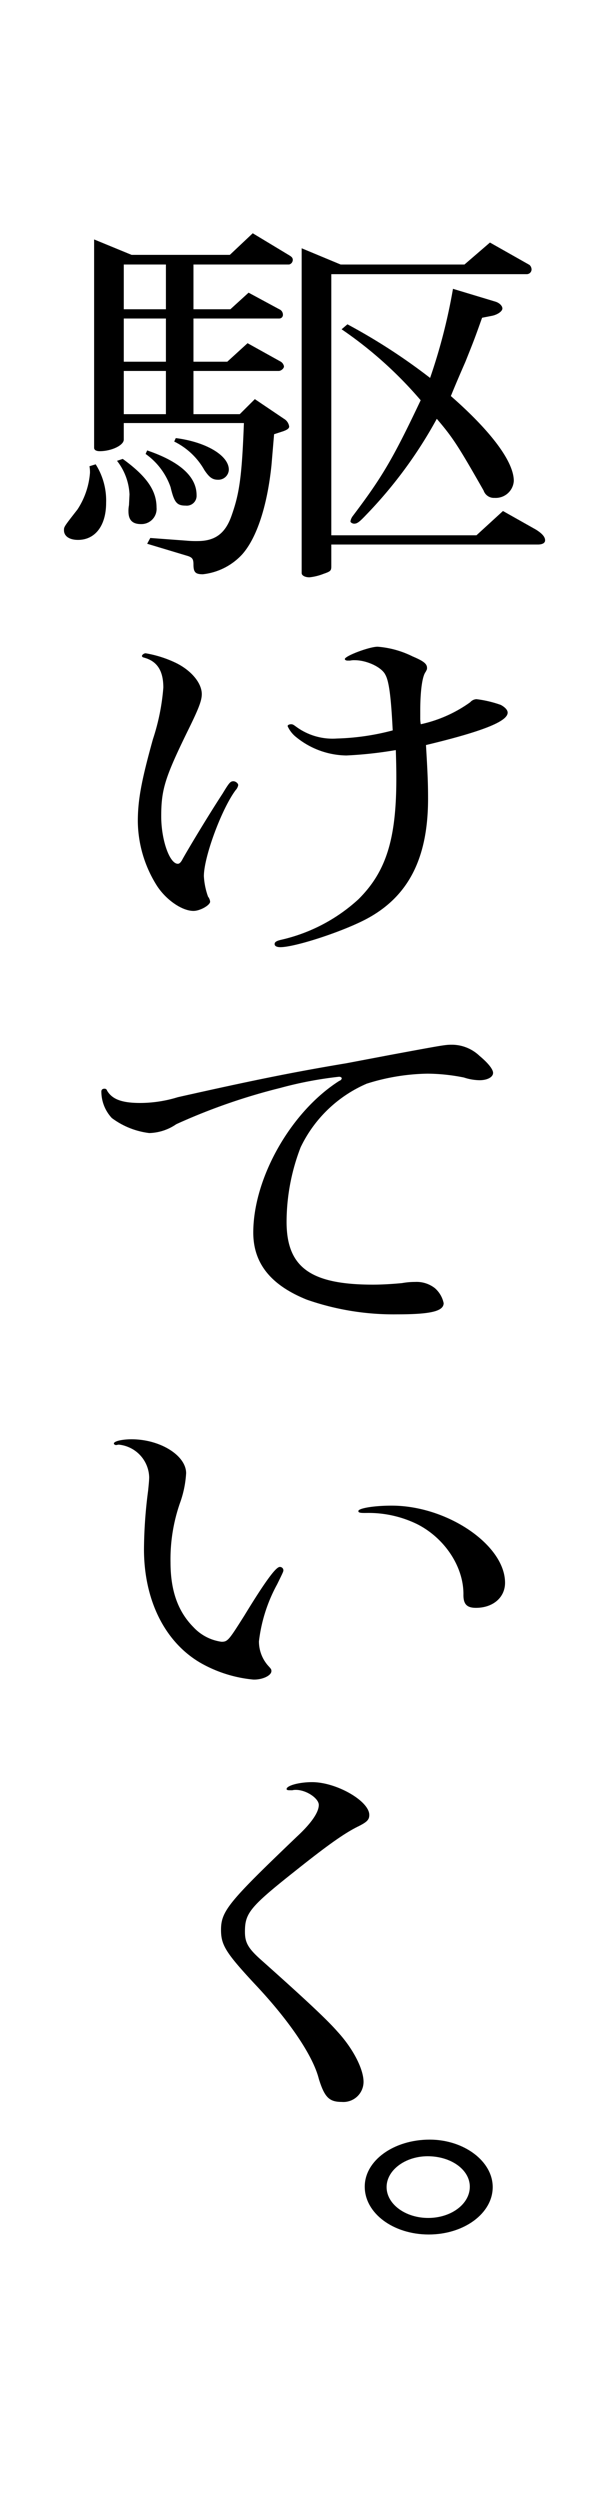
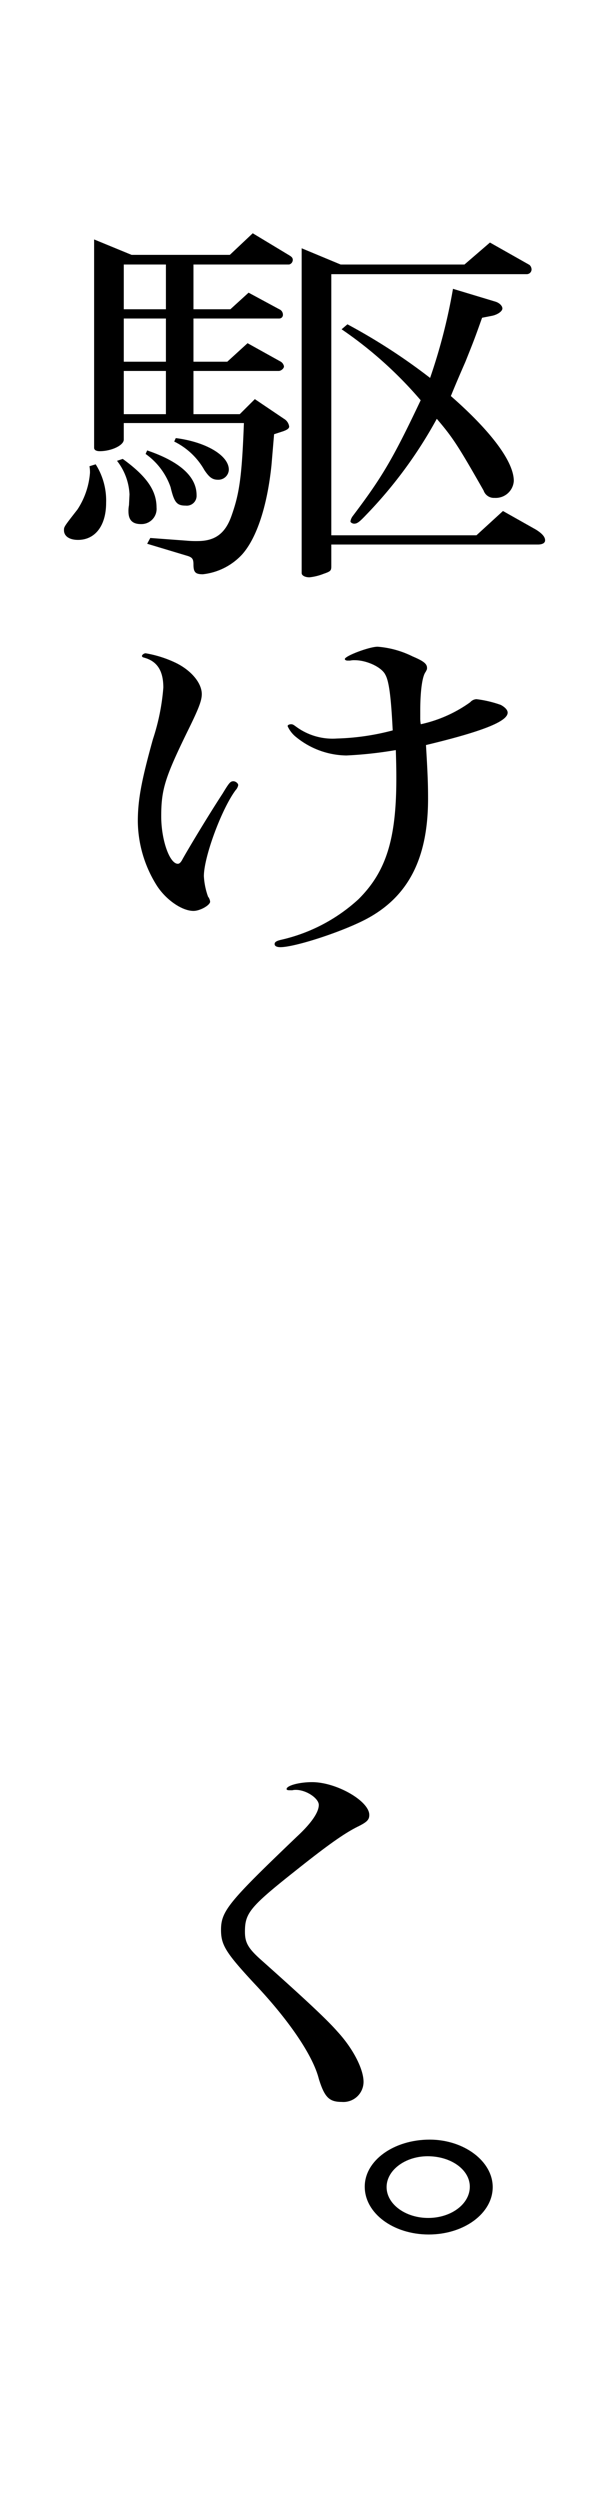
<svg xmlns="http://www.w3.org/2000/svg" width="74.751" height="311.157" viewBox="0 0 74.751 311.157">
  <g transform="translate(-943.165)">
    <path d="M955.085,57.787a8.4,8.4,0,0,1,1.3,4.8c0,2.832-1.362,4.608-3.5,4.608-1.1,0-1.75-.48-1.75-1.2,0-.432,0-.432,1.685-2.592a9.671,9.671,0,0,0,1.555-4.56,4.122,4.122,0,0,0-.065-.817Zm4.471-26.067H971.8l2.852-2.688,4.536,2.736c.324.192.453.336.453.576a.6.6,0,0,1-.453.576H967.268v5.569h4.6l2.267-2.064,3.824,2.064a.736.736,0,0,1,.454.672.45.45,0,0,1-.454.48H967.268v5.377h4.212l2.528-2.305,4.147,2.305a.881.881,0,0,1,.389.575c0,.288-.389.576-.648.576H967.268v5.377h5.768l1.879-1.872,3.629,2.448a1.333,1.333,0,0,1,.648.96c0,.24-.26.432-.842.624l-1.037.336-.324,3.84c-.519,5.041-1.814,9.025-3.629,11.09a7.8,7.8,0,0,1-4.926,2.5c-.906,0-1.166-.24-1.166-1.2,0-.672-.13-.865-.648-1.057L961.5,67.675l.388-.72,4.537.336a12.285,12.285,0,0,0,1.36.048c2.139,0,3.435-.912,4.213-3.12.972-2.736,1.3-4.752,1.554-11.569H958.585v2.064c0,.72-1.556,1.44-2.982,1.44-.454,0-.713-.144-.713-.432V29.8Zm-1.1,25.394c2.981,2.16,4.212,3.937,4.212,6.049a1.891,1.891,0,0,1-1.944,2.064c-1.037,0-1.555-.48-1.555-1.584a3.7,3.7,0,0,1,.065-.768l.065-1.344a7.318,7.318,0,0,0-1.556-4.177Zm5.379-18.625V32.92h-5.249v5.569Zm0,6.529V39.641h-5.249v5.377Zm0,6.528V46.169h-5.249v5.377ZM961.5,56.059c4.082,1.391,6.156,3.264,6.156,5.568a1.224,1.224,0,0,1-1.361,1.3c-1.1,0-1.426-.384-1.879-2.3a8.463,8.463,0,0,0-3.111-4.129Zm3.564-1.537c3.758.48,6.61,2.161,6.61,3.936a1.3,1.3,0,0,1-1.361,1.249c-.713,0-1.1-.336-1.684-1.2a8.717,8.717,0,0,0-3.76-3.552Zm20.543-21.6h15.423l3.175-2.736,4.926,2.784a.783.783,0,0,1,.259.576.6.6,0,0,1-.584.577H984.441v32.5h18.081l3.305-3.024,4.082,2.3c.777.48,1.167.913,1.167,1.344,0,.336-.324.528-.907.528H984.441v2.737c0,.528-.13.624-.972.912a6.6,6.6,0,0,1-1.75.432c-.583,0-.972-.24-.972-.528V30.9Zm.842,7.441a73.65,73.65,0,0,1,10.3,6.673,70.867,70.867,0,0,0,2.85-11.09l5.249,1.585c.519.144.908.528.908.864s-.584.768-1.3.912l-1.231.24c-.973,2.736-1.037,2.88-2.074,5.473-.649,1.487-1.232,2.832-1.815,4.272,4.991,4.368,7.841,8.16,7.841,10.561a2.254,2.254,0,0,1-2.4,2.112,1.349,1.349,0,0,1-1.362-.912c-3.174-5.569-3.823-6.577-5.832-8.929a55.225,55.225,0,0,1-8.748,11.9c-.908.96-1.167,1.152-1.555,1.152-.2,0-.454-.144-.454-.288a1.5,1.5,0,0,1,.259-.624c3.629-4.8,4.991-7.057,8.49-14.449a49.978,49.978,0,0,0-9.851-8.833Z" />
    <path d="M972.842,97.721a1.264,1.264,0,0,1-.325.624c-1.749,2.352-3.953,8.305-3.953,10.705a9.04,9.04,0,0,0,.519,2.544,1.192,1.192,0,0,1,.26.624c0,.432-1.233,1.153-2.075,1.153-1.49,0-3.564-1.489-4.666-3.313a15.258,15.258,0,0,1-2.267-7.825c0-2.688.453-5.088,1.879-10.224a27.132,27.132,0,0,0,1.3-6.433c0-2.112-.779-3.312-2.462-3.744-.131-.048-.2-.1-.2-.192,0-.144.26-.336.454-.336a14.174,14.174,0,0,1,3.564,1.1c2.01.912,3.435,2.544,3.435,3.984,0,.816-.388,1.824-1.814,4.705-2.787,5.712-3.24,7.2-3.24,10.512,0,2.929,1.037,5.9,2.073,5.9.194,0,.389-.192.583-.576.584-1.056,3.046-5.185,4.99-8.161.842-1.392.973-1.536,1.362-1.536C972.517,97.241,972.842,97.481,972.842,97.721Zm22.68-8.353a3.89,3.89,0,0,0,.066.769,16.618,16.618,0,0,0,6.156-2.737,1.109,1.109,0,0,1,.778-.384,14,14,0,0,1,3.045.72c.519.288.843.624.843.96,0,1.1-3.175,2.352-10.175,4.032.2,3.361.26,4.753.26,6.673,0,7.441-2.463,12.242-7.777,15.026-3.045,1.584-8.813,3.456-10.627,3.456-.454,0-.713-.144-.713-.384s.194-.384.777-.528a21.2,21.2,0,0,0,9.656-5.041c3.435-3.408,4.731-7.44,4.731-15.025,0-.72,0-1.536-.065-3.552a50.371,50.371,0,0,1-6.156.672,10.109,10.109,0,0,1-6.222-2.256,3.6,3.6,0,0,1-1.1-1.393c0-.144.194-.239.454-.239.193,0,.323.1.647.336a7.655,7.655,0,0,0,5.055,1.44,30.083,30.083,0,0,0,6.935-1.009c-.2-4.08-.454-6.1-.909-6.912-.453-.96-2.332-1.824-3.822-1.824a2.4,2.4,0,0,0-.584.048h-.324c-.194,0-.324-.1-.324-.192,0-.384,3.047-1.536,4.083-1.536a11.814,11.814,0,0,1,4.342,1.2c1.36.577,1.814.913,1.814,1.441,0,.144,0,.192-.194.528-.389.528-.649,2.3-.649,4.752Z" />
-     <path d="M991.893,131.272c6.741-1.248,6.741-1.248,7.648-1.248a5.016,5.016,0,0,1,3.37,1.392c1.1.913,1.684,1.681,1.684,2.113,0,.528-.712.912-1.684.912a6.433,6.433,0,0,1-1.945-.336,23.705,23.705,0,0,0-4.536-.48,26.285,26.285,0,0,0-7.582,1.248,16.27,16.27,0,0,0-8.23,7.92,25.89,25.89,0,0,0-1.75,9.266c0,5.664,2.98,7.824,10.758,7.824,1.3,0,2.656-.1,3.629-.192a8.9,8.9,0,0,1,1.62-.144,3.681,3.681,0,0,1,2.462.768,3.4,3.4,0,0,1,1.1,1.872c0,1.008-1.619,1.392-5.767,1.392a32.772,32.772,0,0,1-11.276-1.824c-4.536-1.824-6.675-4.56-6.675-8.353,0-6.768,4.666-15.025,10.693-18.865.26-.1.324-.24.324-.336s-.129-.192-.324-.192a47.32,47.32,0,0,0-7.322,1.392,74.855,74.855,0,0,0-12.961,4.512,6.215,6.215,0,0,1-3.37,1.105,9.759,9.759,0,0,1-4.666-1.873,4.851,4.851,0,0,1-1.3-3.312c0-.192.129-.336.388-.336a.314.314,0,0,1,.324.24c.649,1.1,1.879,1.536,4.148,1.536a16.06,16.06,0,0,0,4.666-.72c9.4-2.112,14.387-3.12,21-4.224Z" />
-     <path d="M957.872,179.8a.845.845,0,0,1-.26.048c-.129,0-.259-.1-.259-.192,0-.288,1.036-.528,2.2-.528,3.565,0,6.8,2.016,6.8,4.224a13.033,13.033,0,0,1-.778,3.744,21.26,21.26,0,0,0-1.166,7.345c0,3.5.907,6.1,2.851,8.065a5.846,5.846,0,0,0,3.5,1.824c.778,0,.907-.192,2.851-3.265,2.722-4.464,3.953-6.048,4.407-6.048a.431.431,0,0,1,.453.384c0,.192,0,.192-.777,1.776a19.5,19.5,0,0,0-2.269,7.105,4.565,4.565,0,0,0,1.1,2.976c.39.432.454.48.454.72,0,.576-1.166,1.1-2.269,1.056a16.358,16.358,0,0,1-6.544-2.064c-4.472-2.592-7.064-7.825-7.064-14.161a58.278,58.278,0,0,1,.518-7.3c.065-.672.13-1.248.13-1.68A4.2,4.2,0,0,0,958,179.8Zm30.717,8.5c-.583,0-.778-.048-.778-.239,0-.337,1.879-.673,4.148-.673,6.933,0,14.127,4.9,14.127,9.6,0,1.825-1.491,3.12-3.629,3.12-1.1,0-1.556-.432-1.556-1.584.065-3.5-2.332-7.1-5.767-8.833a13.8,13.8,0,0,0-6.351-1.392Z" />
    <path d="M979.192,222.809c-.194,0-.324-.049-.324-.145,0-.432,1.556-.864,3.176-.864,3.045,0,7.129,2.352,7.129,4.081,0,.576-.26.864-1.3,1.391-1.685.817-3.694,2.209-7.971,5.617-5.639,4.464-6.221,5.233-6.221,7.537,0,1.344.389,2.064,2.074,3.552,5.443,4.849,8.165,7.393,9.461,8.881,1.944,2.112,3.241,4.656,3.241,6.241a2.51,2.51,0,0,1-2.723,2.5c-1.555,0-2.139-.576-2.852-2.881-.712-2.832-3.628-7.2-8.035-11.857-3.564-3.84-4.147-4.8-4.147-6.672,0-2.353.972-3.5,9.462-11.617,1.814-1.68,2.72-3.025,2.72-3.937,0-.816-1.554-1.872-2.851-1.872a1.644,1.644,0,0,0-.453.049Z" />
    <path d="M1004.549,272.2c0,3.265-3.565,5.9-7.972,5.9s-7.971-2.64-7.971-5.953c0-3.264,3.629-5.856,8.1-5.856C1000.984,266.3,1004.549,268.984,1004.549,272.2Zm-13.22,0c0,2.112,2.332,3.841,5.183,3.841s5.185-1.729,5.185-3.889c0-2.112-2.333-3.792-5.249-3.792C993.661,268.36,991.329,270.088,991.329,272.2Z" />
-     <path d="M1017.916,0V273.781a37.375,37.375,0,0,1-37.375,37.376h0a37.376,37.376,0,0,1-37.376-37.376V0" fill="none" />
  </g>
</svg>